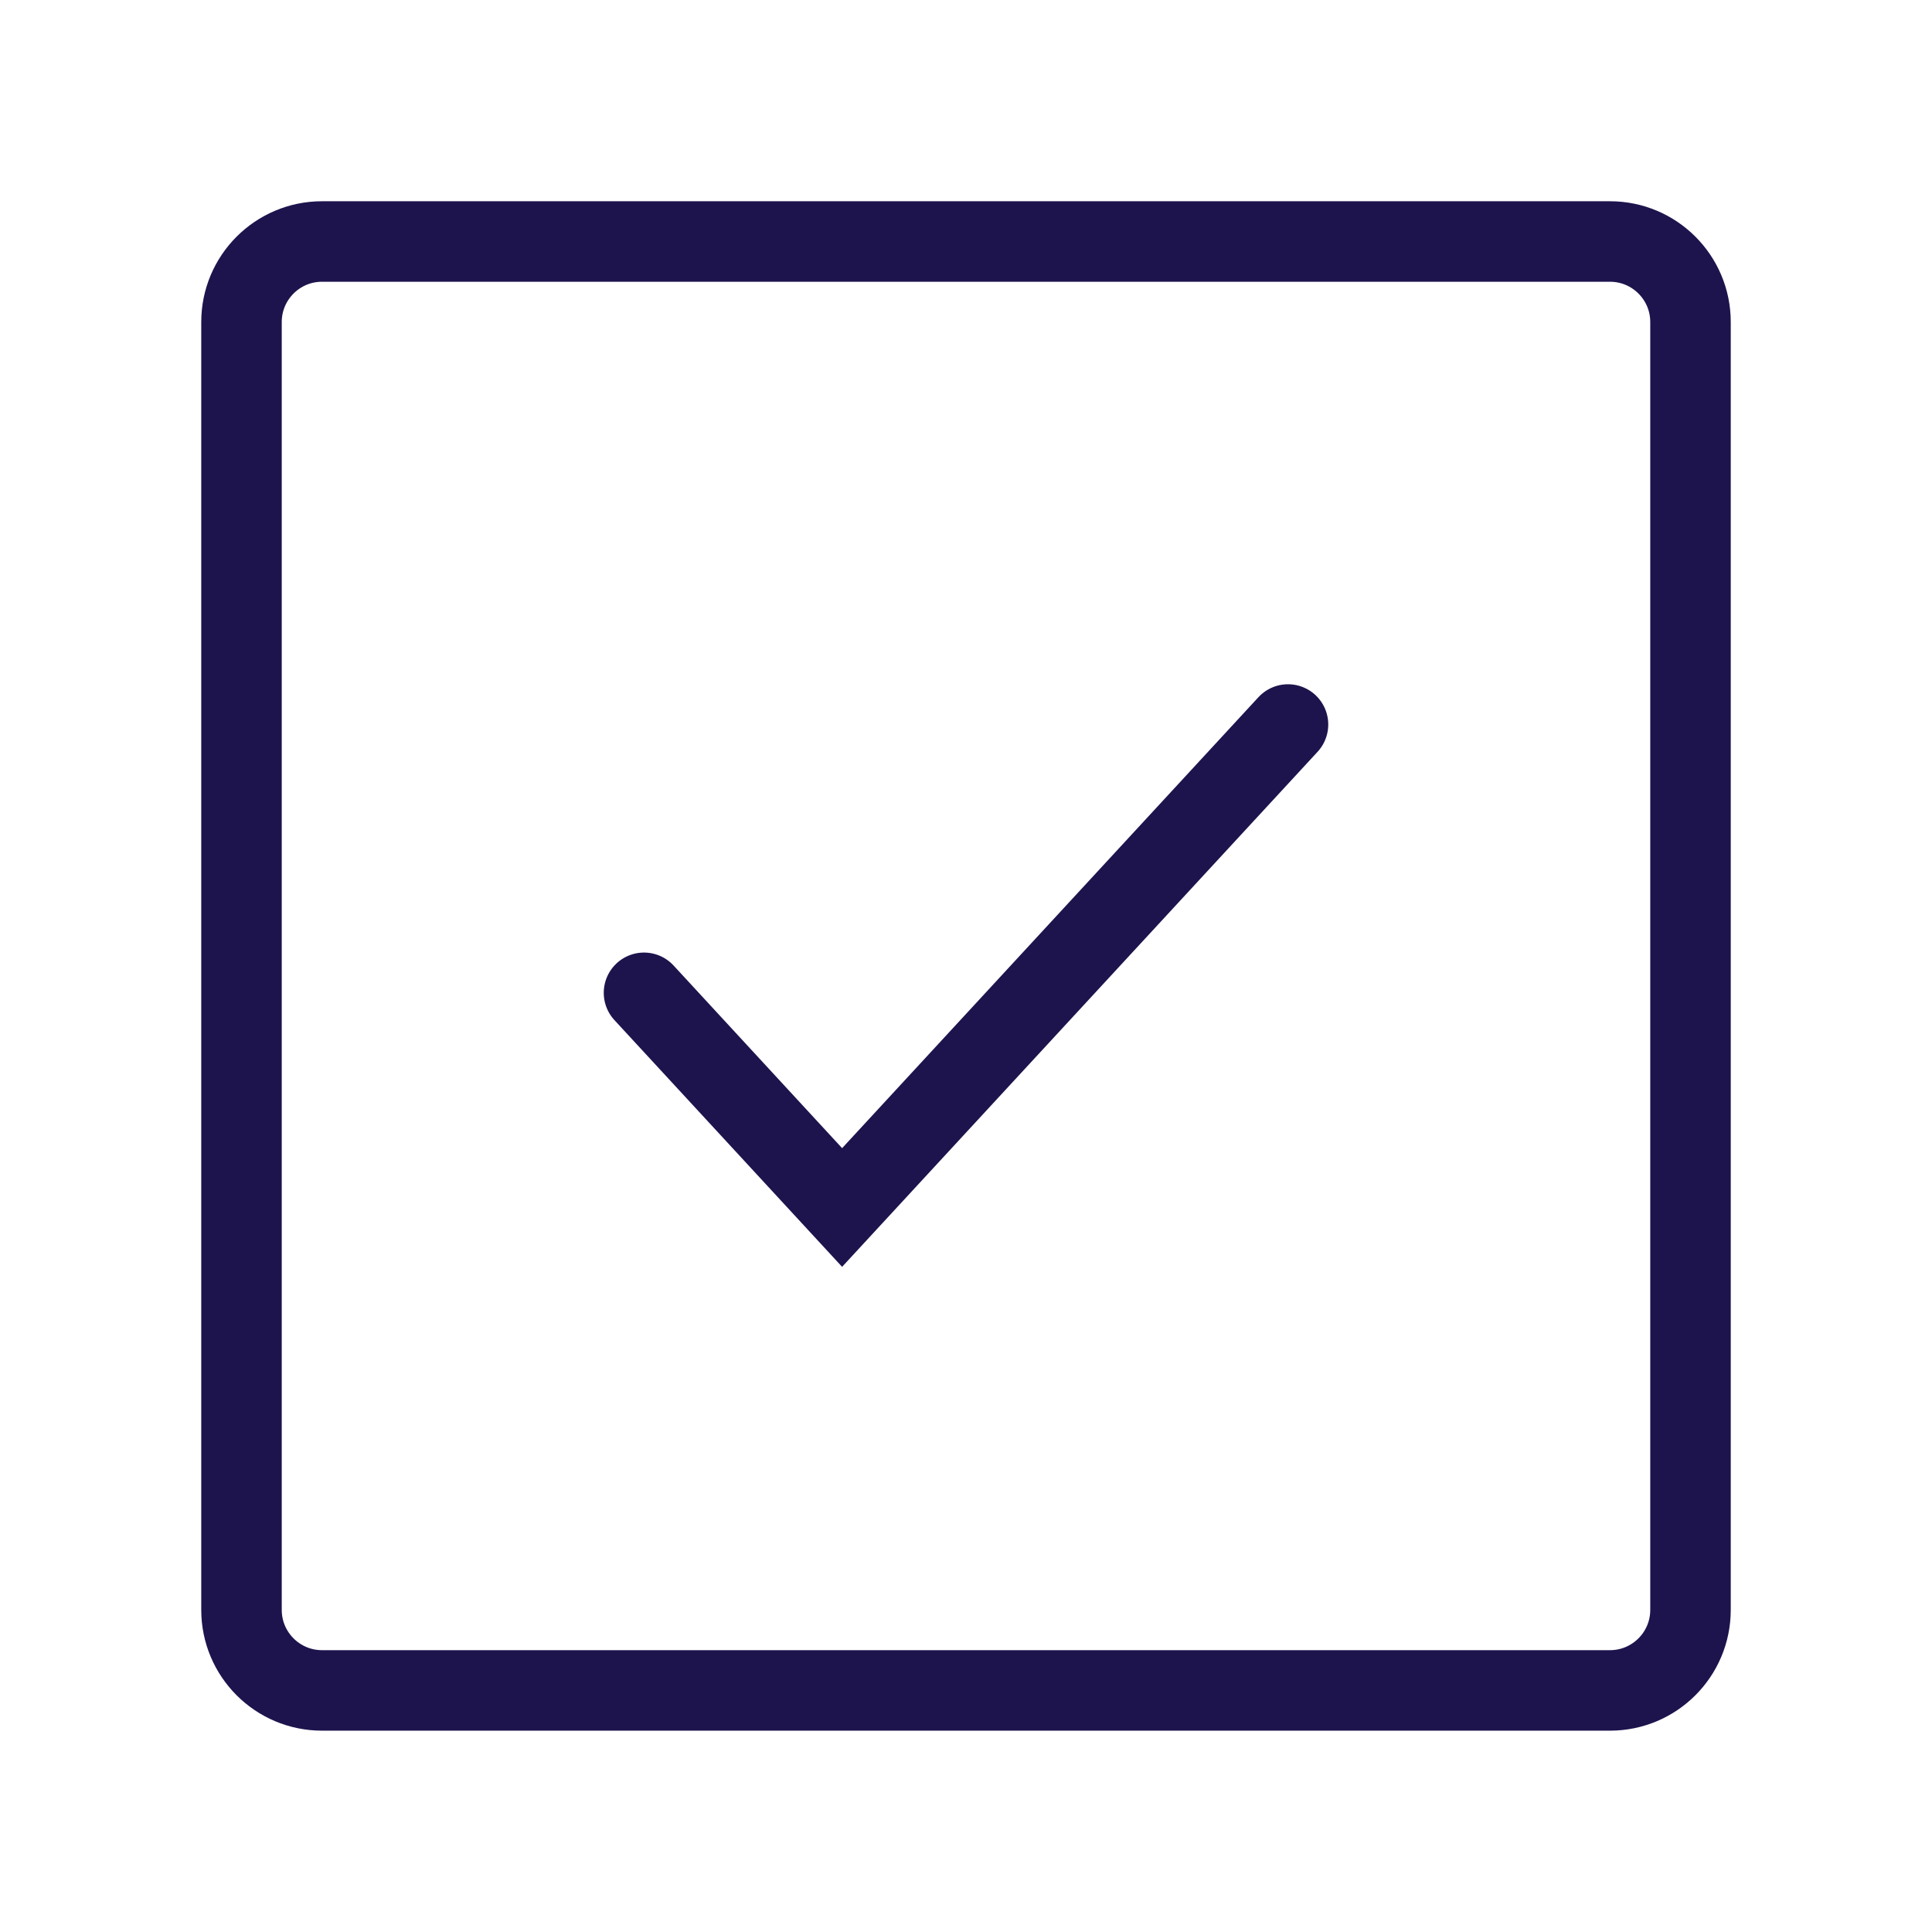
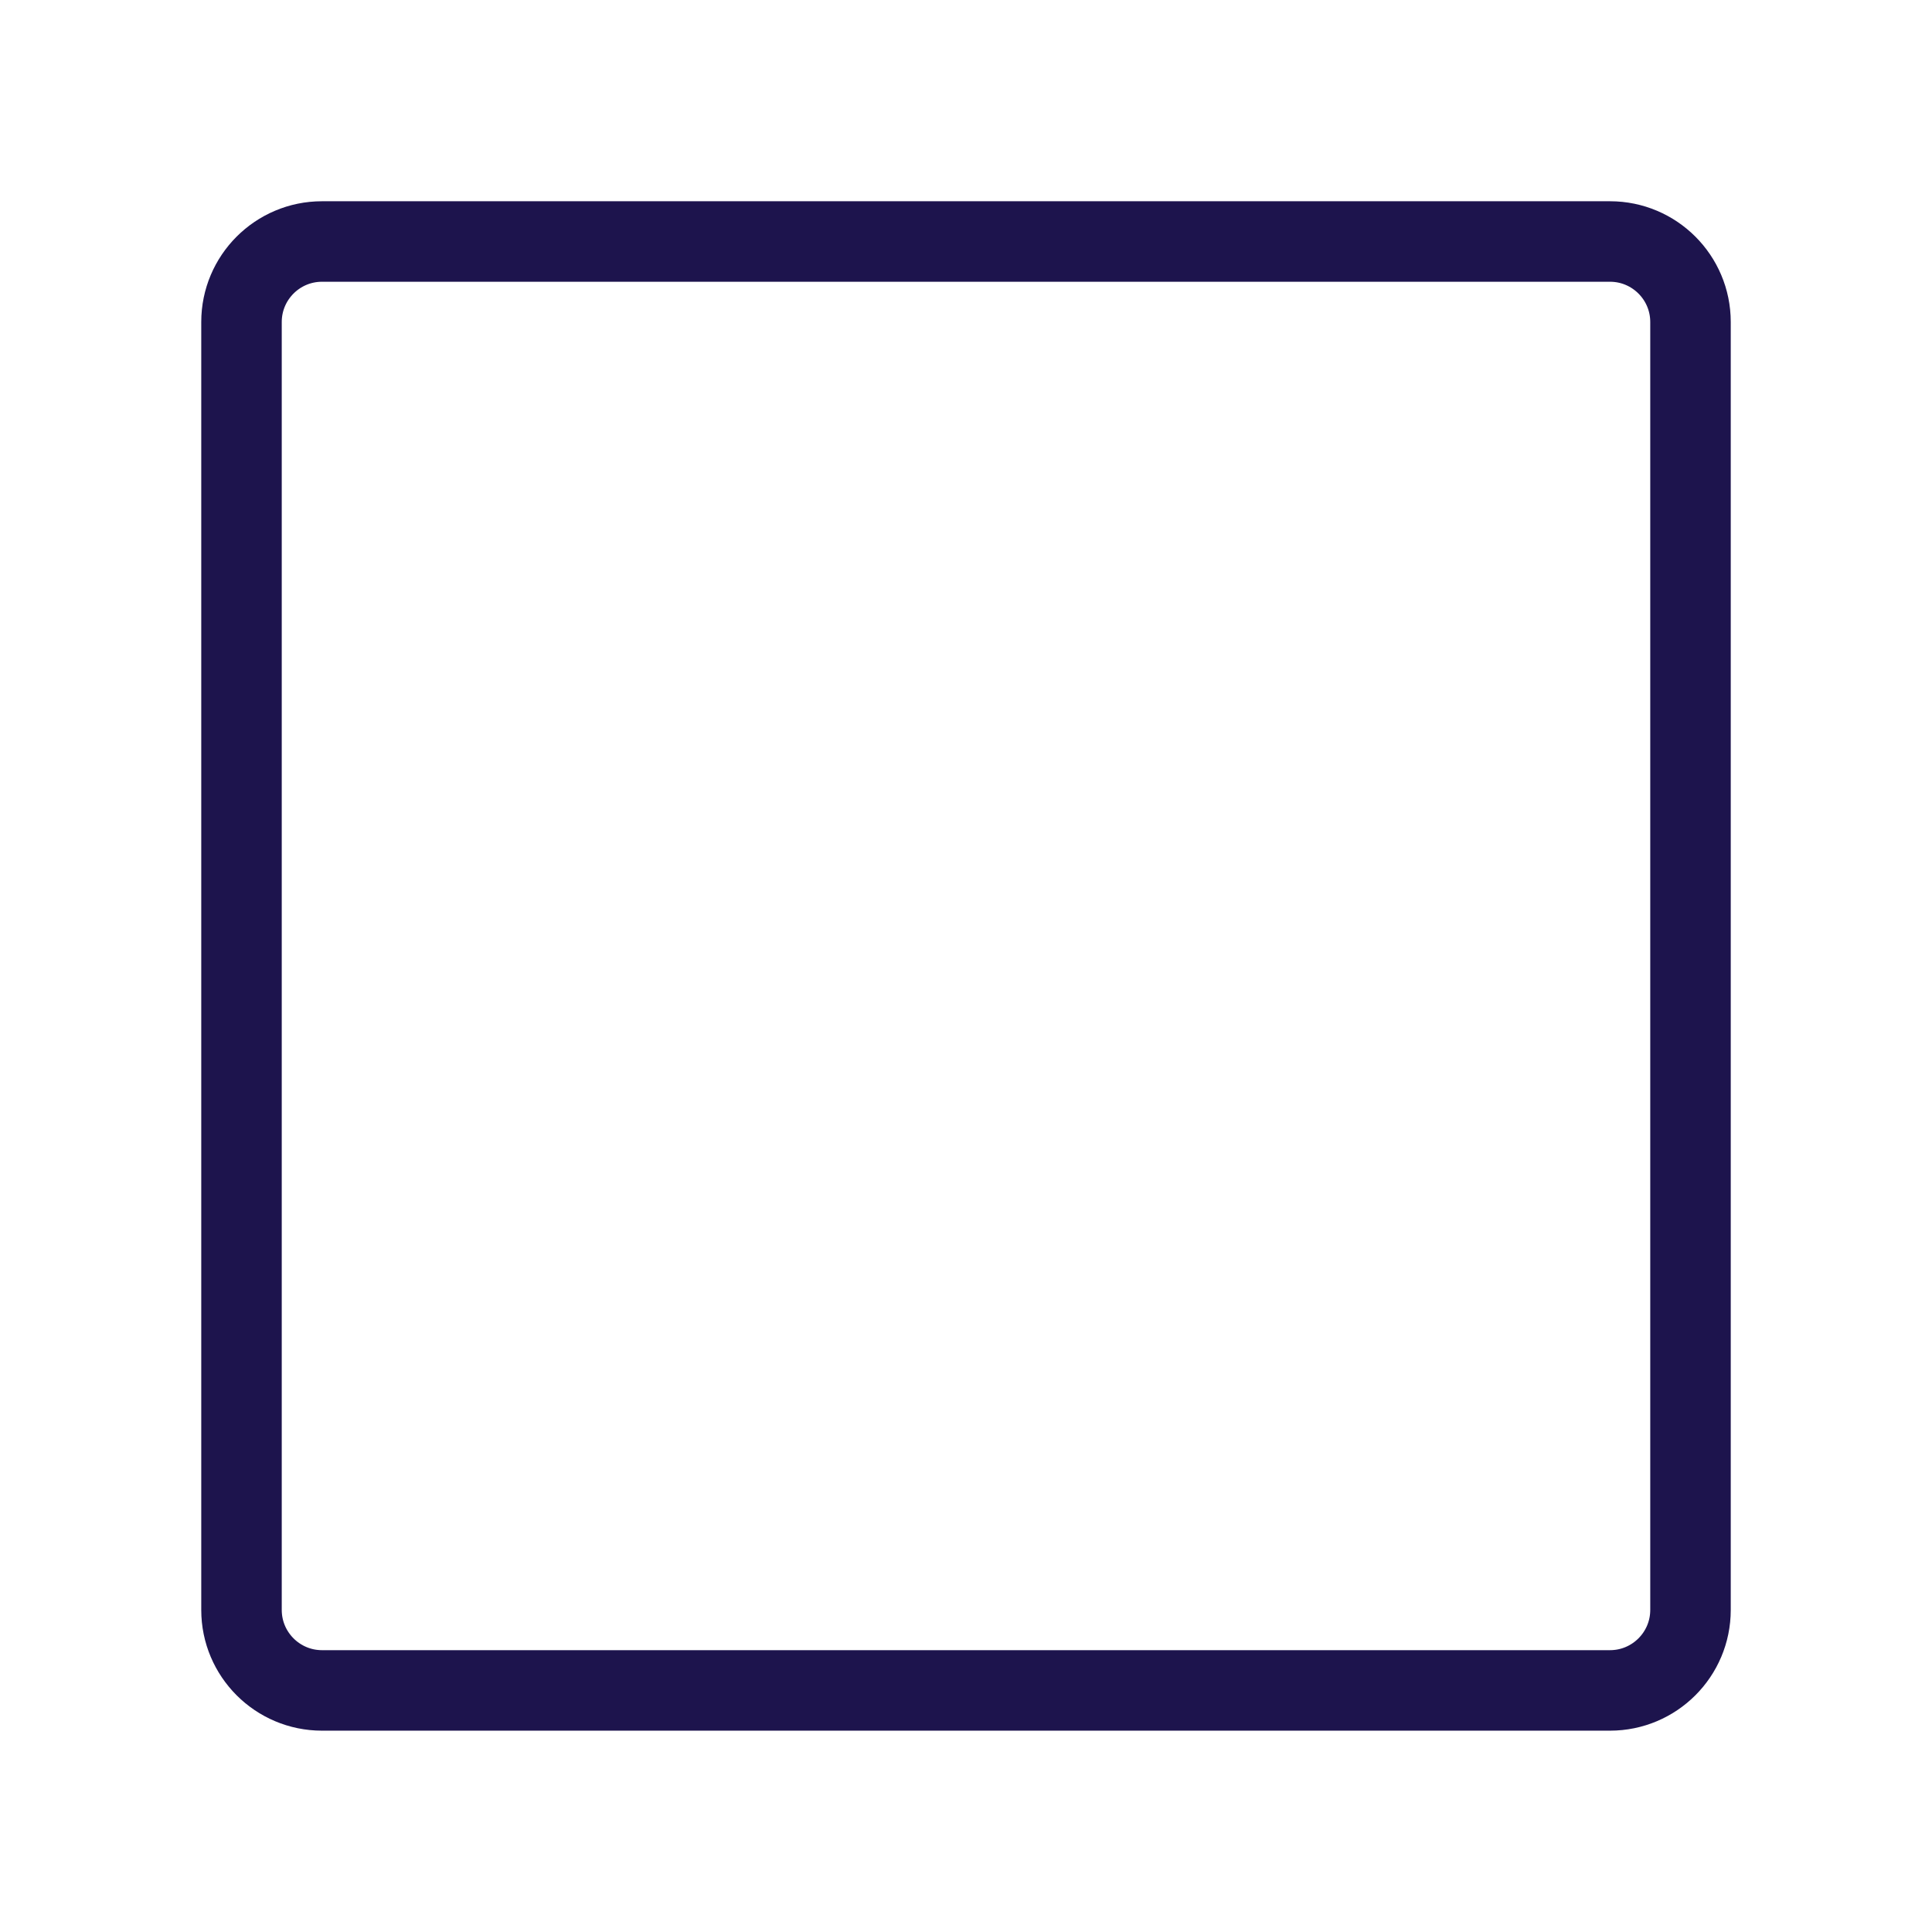
<svg xmlns="http://www.w3.org/2000/svg" width="24" height="24" viewBox="0 0 24 24" fill="none">
  <path d="M4 20.999H20C20.552 20.999 21 20.551 21 19.999V4C21 3.448 20.552 3 20 3H4C3.448 3 3 3.448 3 4V19.999C3 20.551 3.448 20.999 4 20.999Z" stroke="#1D144D" stroke-linecap="square" />
-   <path d="M8 12.333L10.461 15L16 9" stroke="#1D144D" stroke-linecap="round" />
</svg>